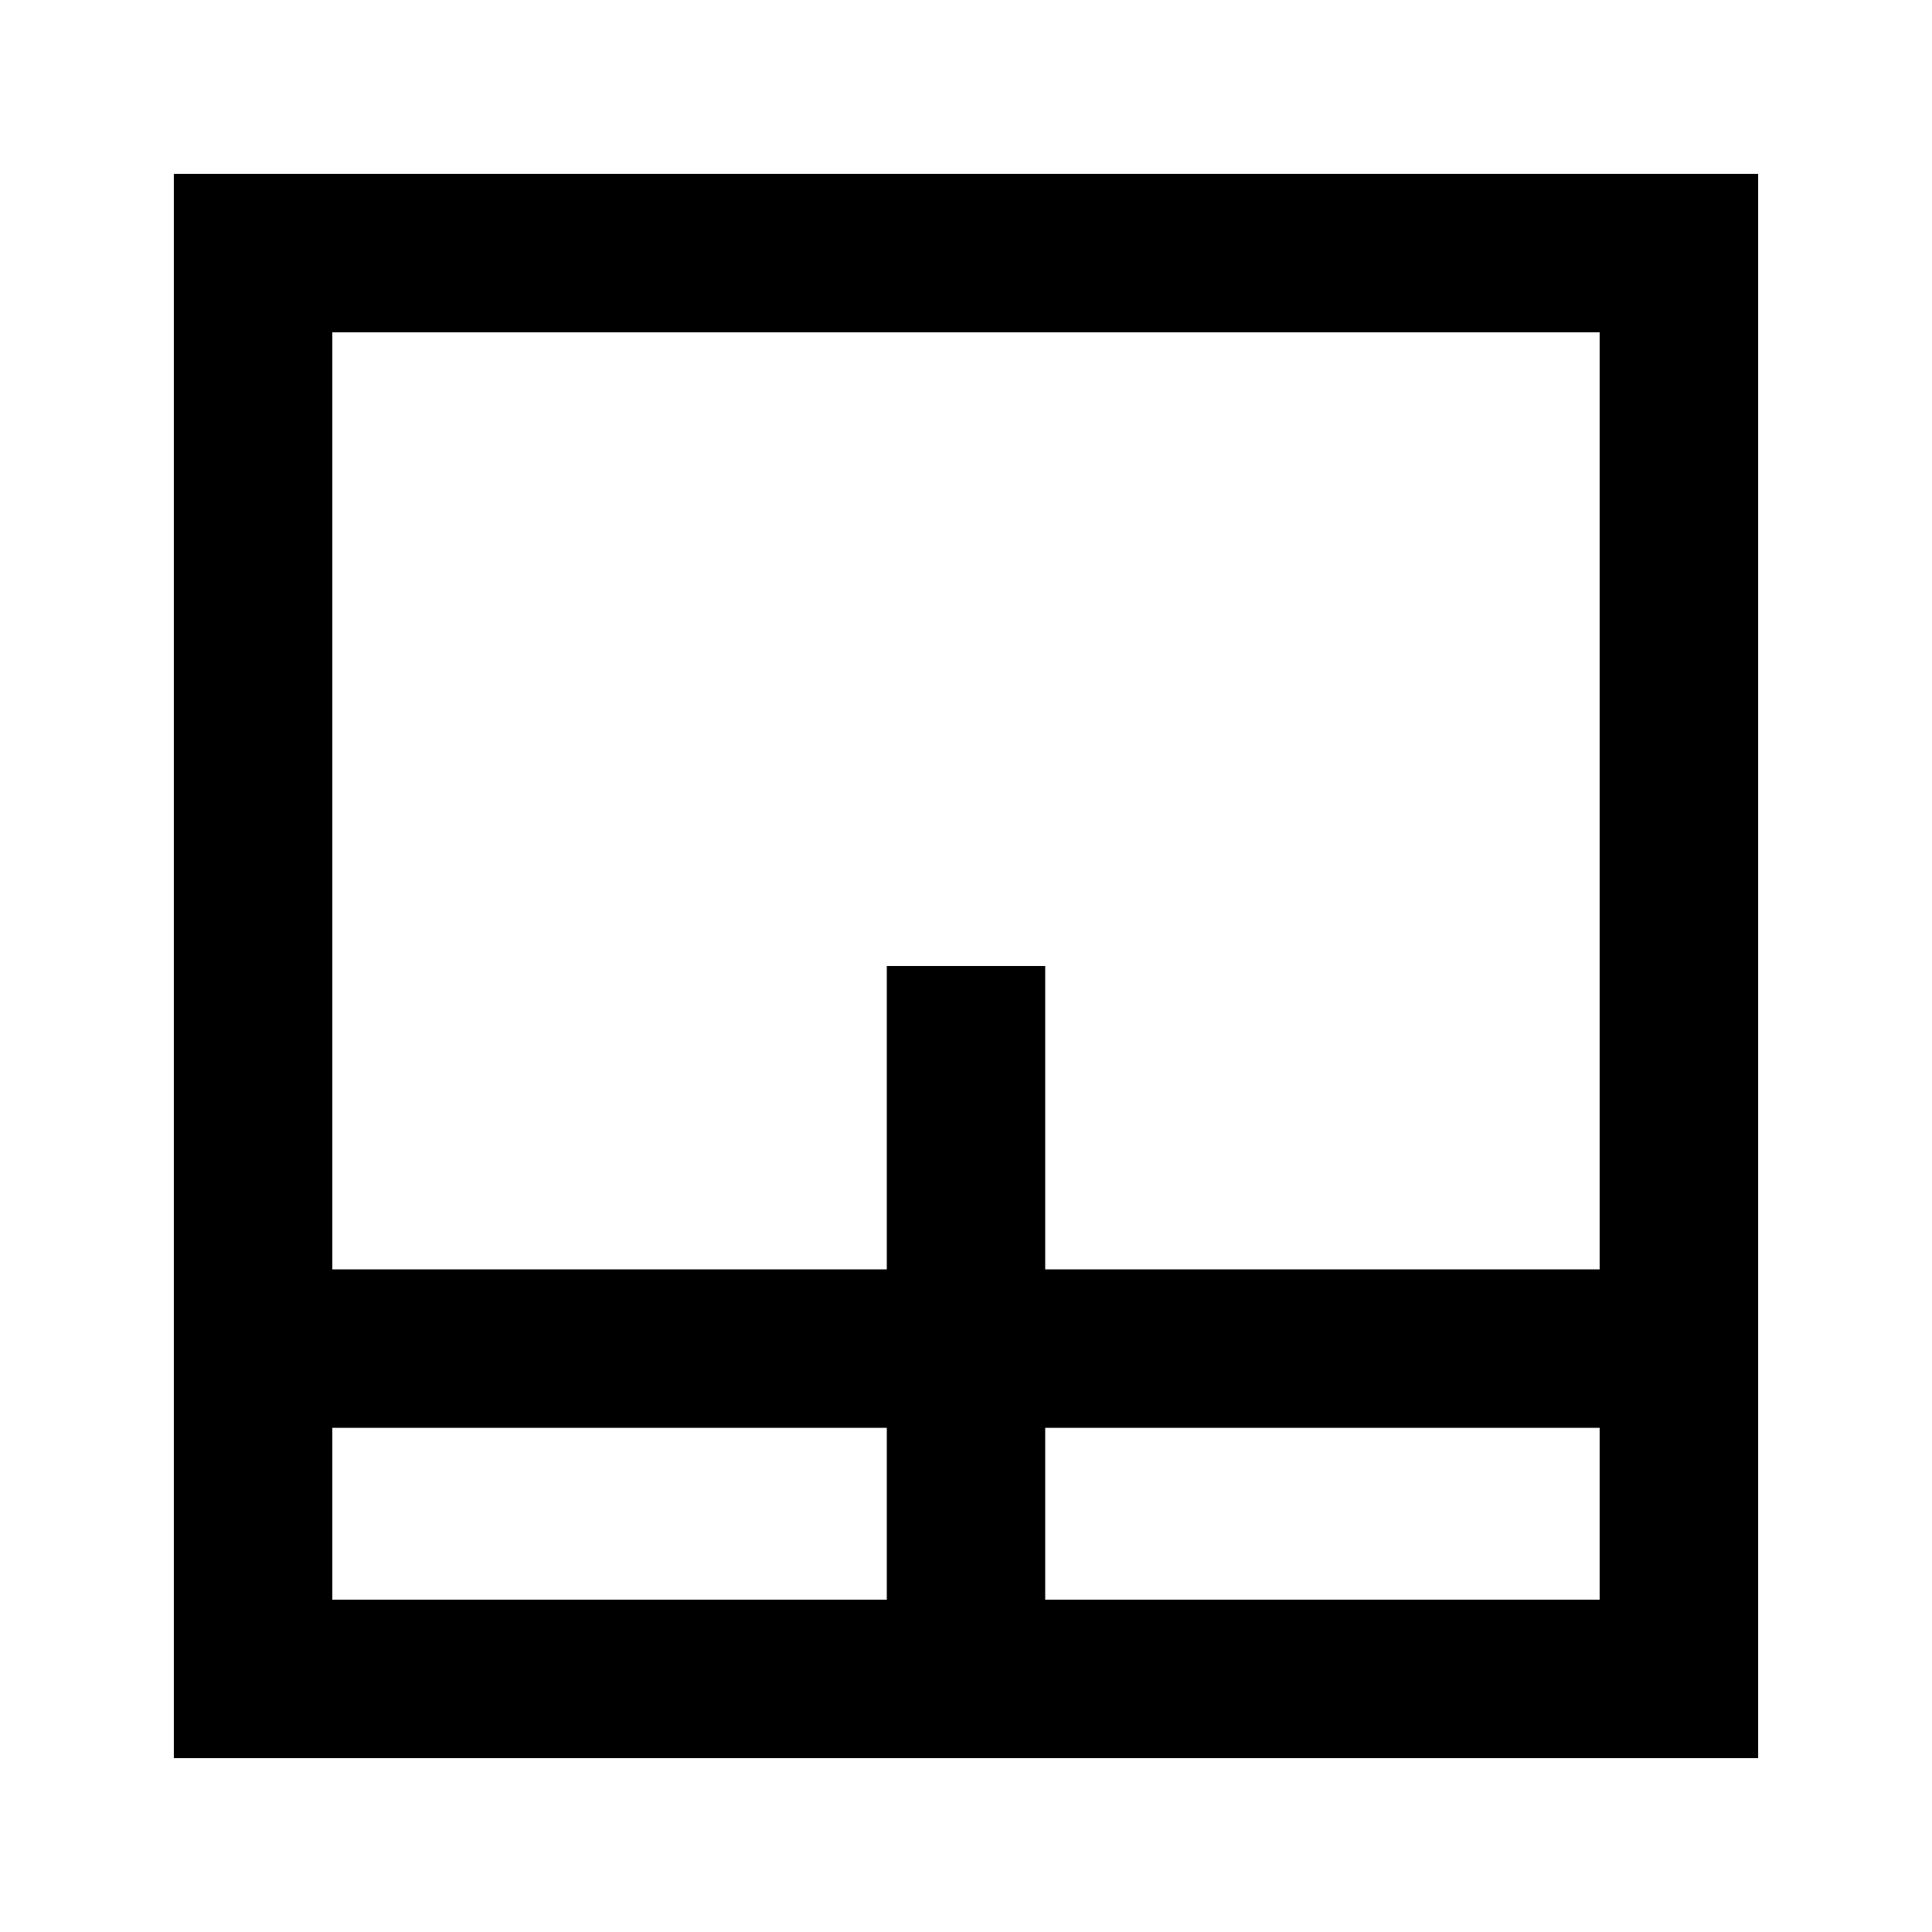
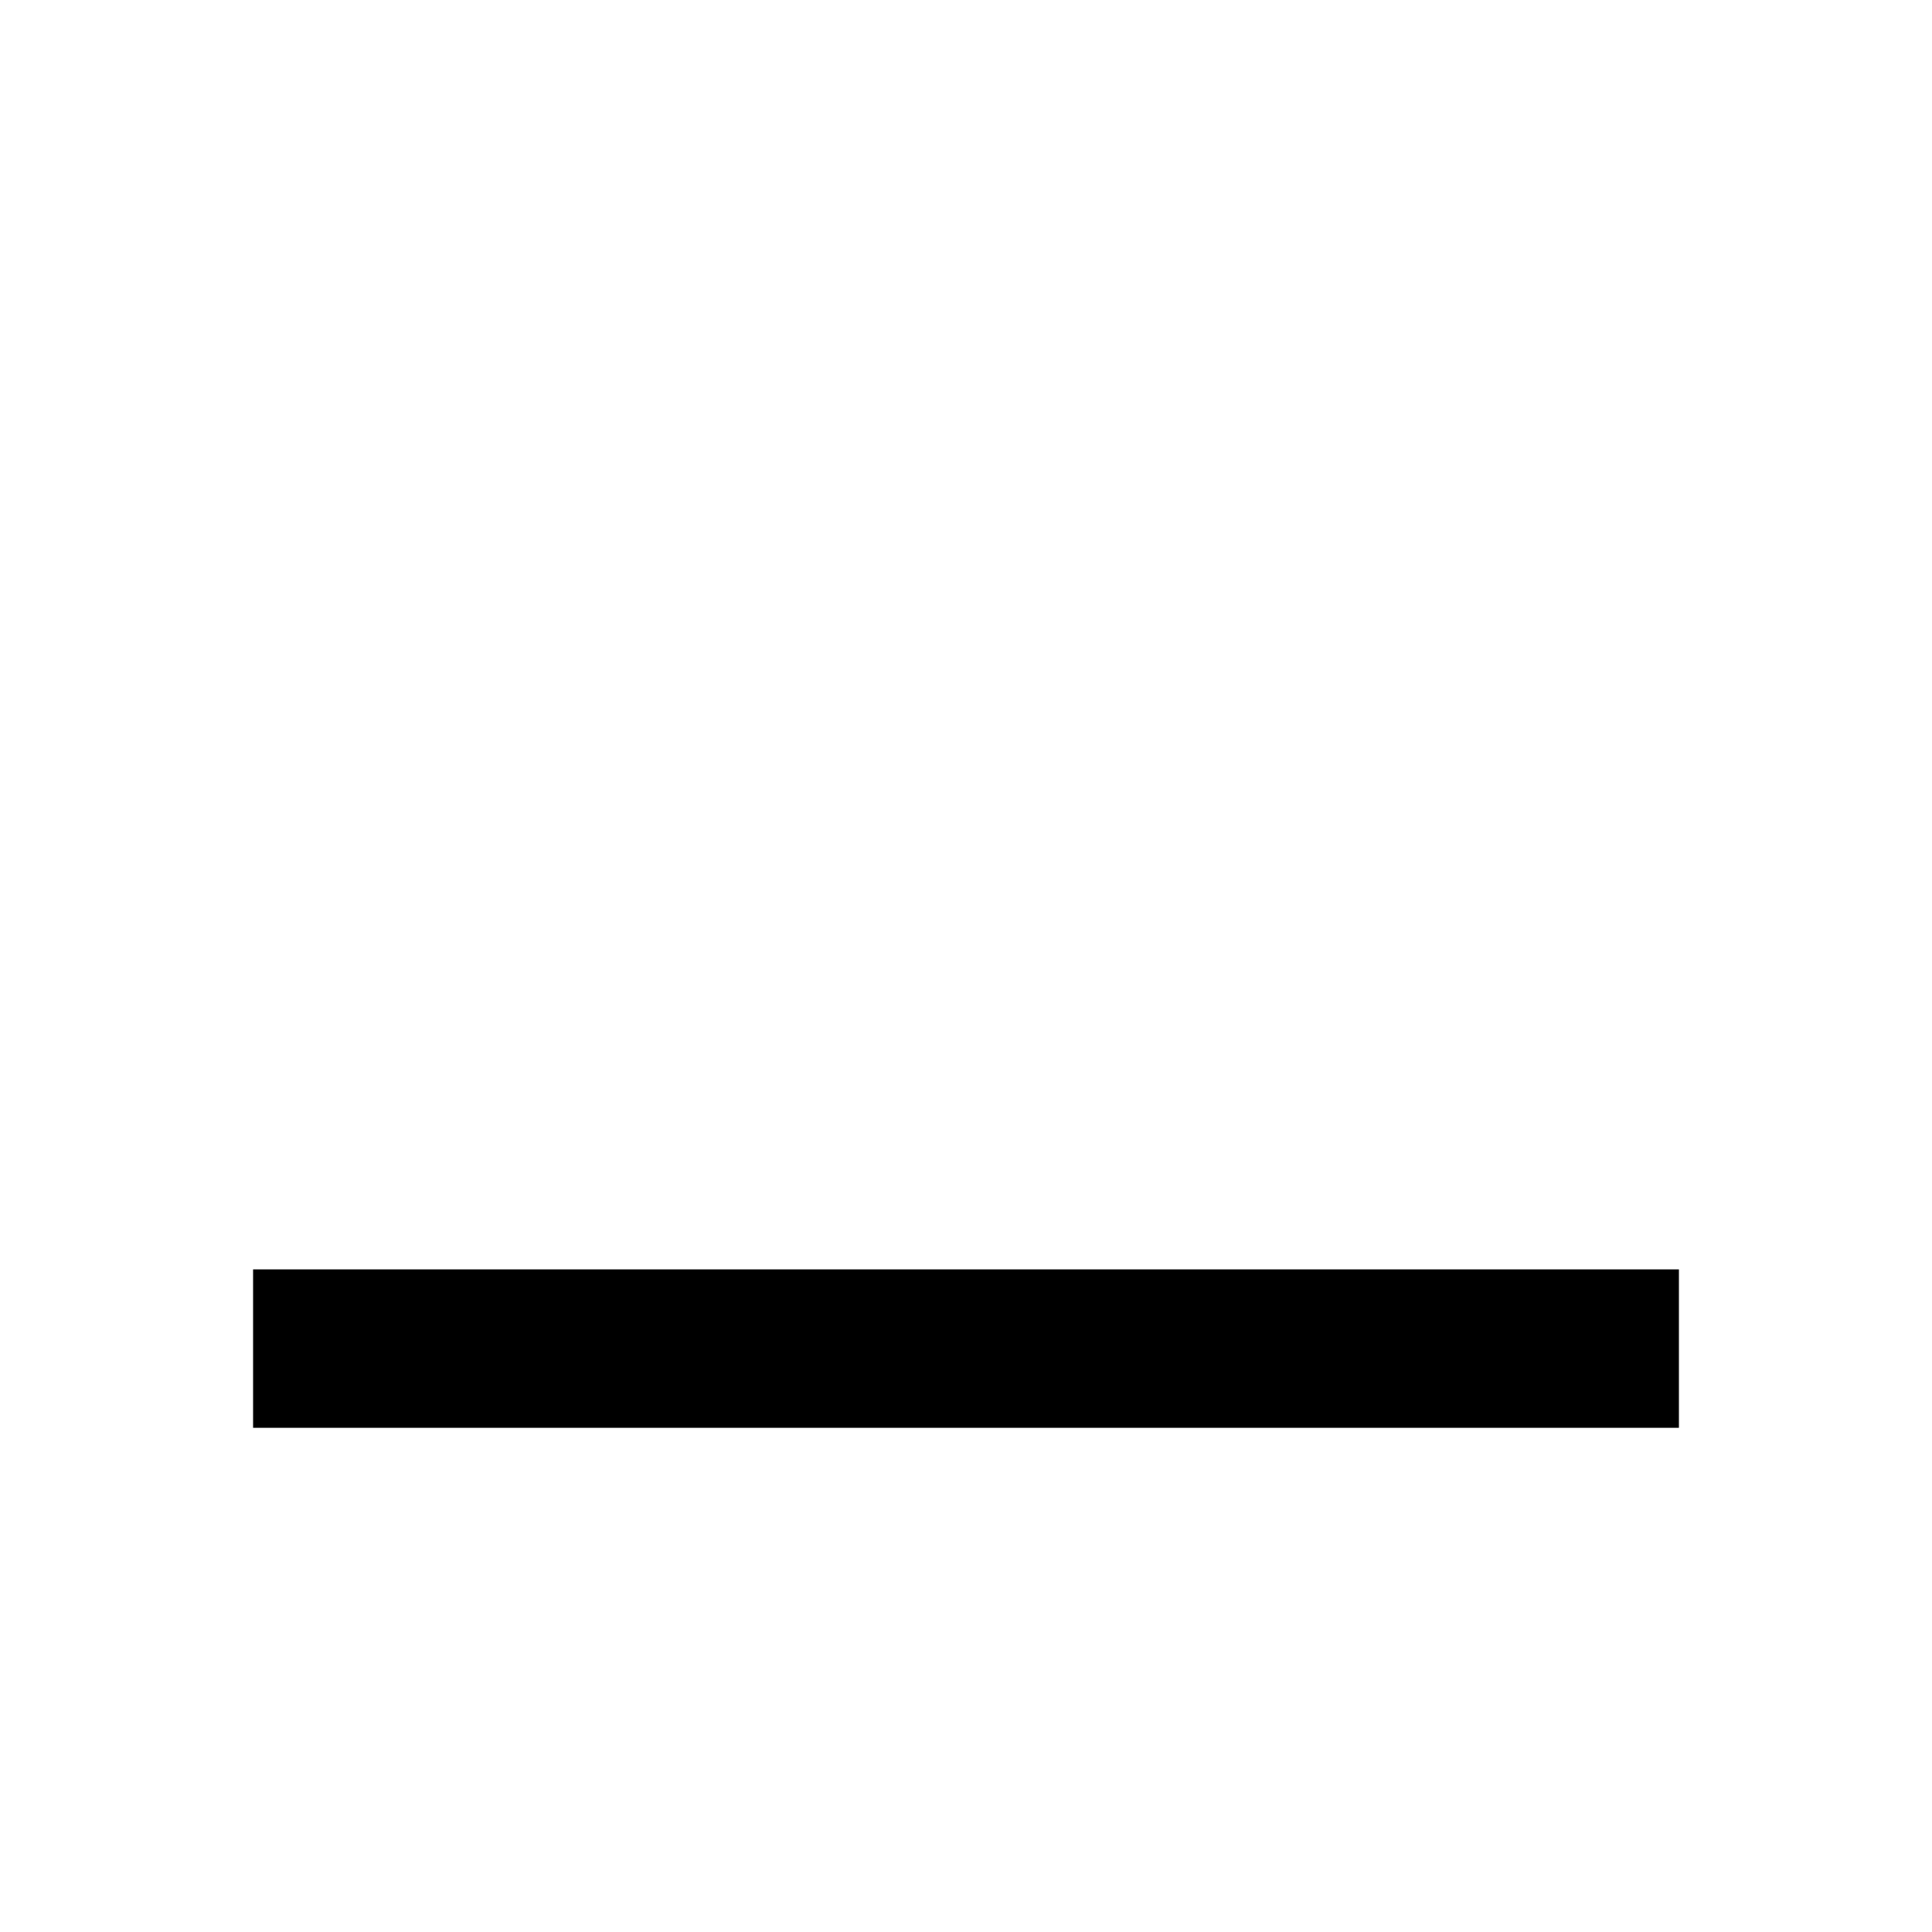
<svg xmlns="http://www.w3.org/2000/svg" fill="#000000" width="800px" height="800px" version="1.1" viewBox="144 144 512 512">
  <g>
-     <path d="m609.92 609.92h-419.84v-419.84h419.84zm-377.86-41.984h335.87v-335.87h-335.87z" />
-     <path d="m379.01 400h41.984v167.94h-41.984z" />
    <path d="m211.07 480.4h377.86v41.984h-377.86z" />
  </g>
</svg>